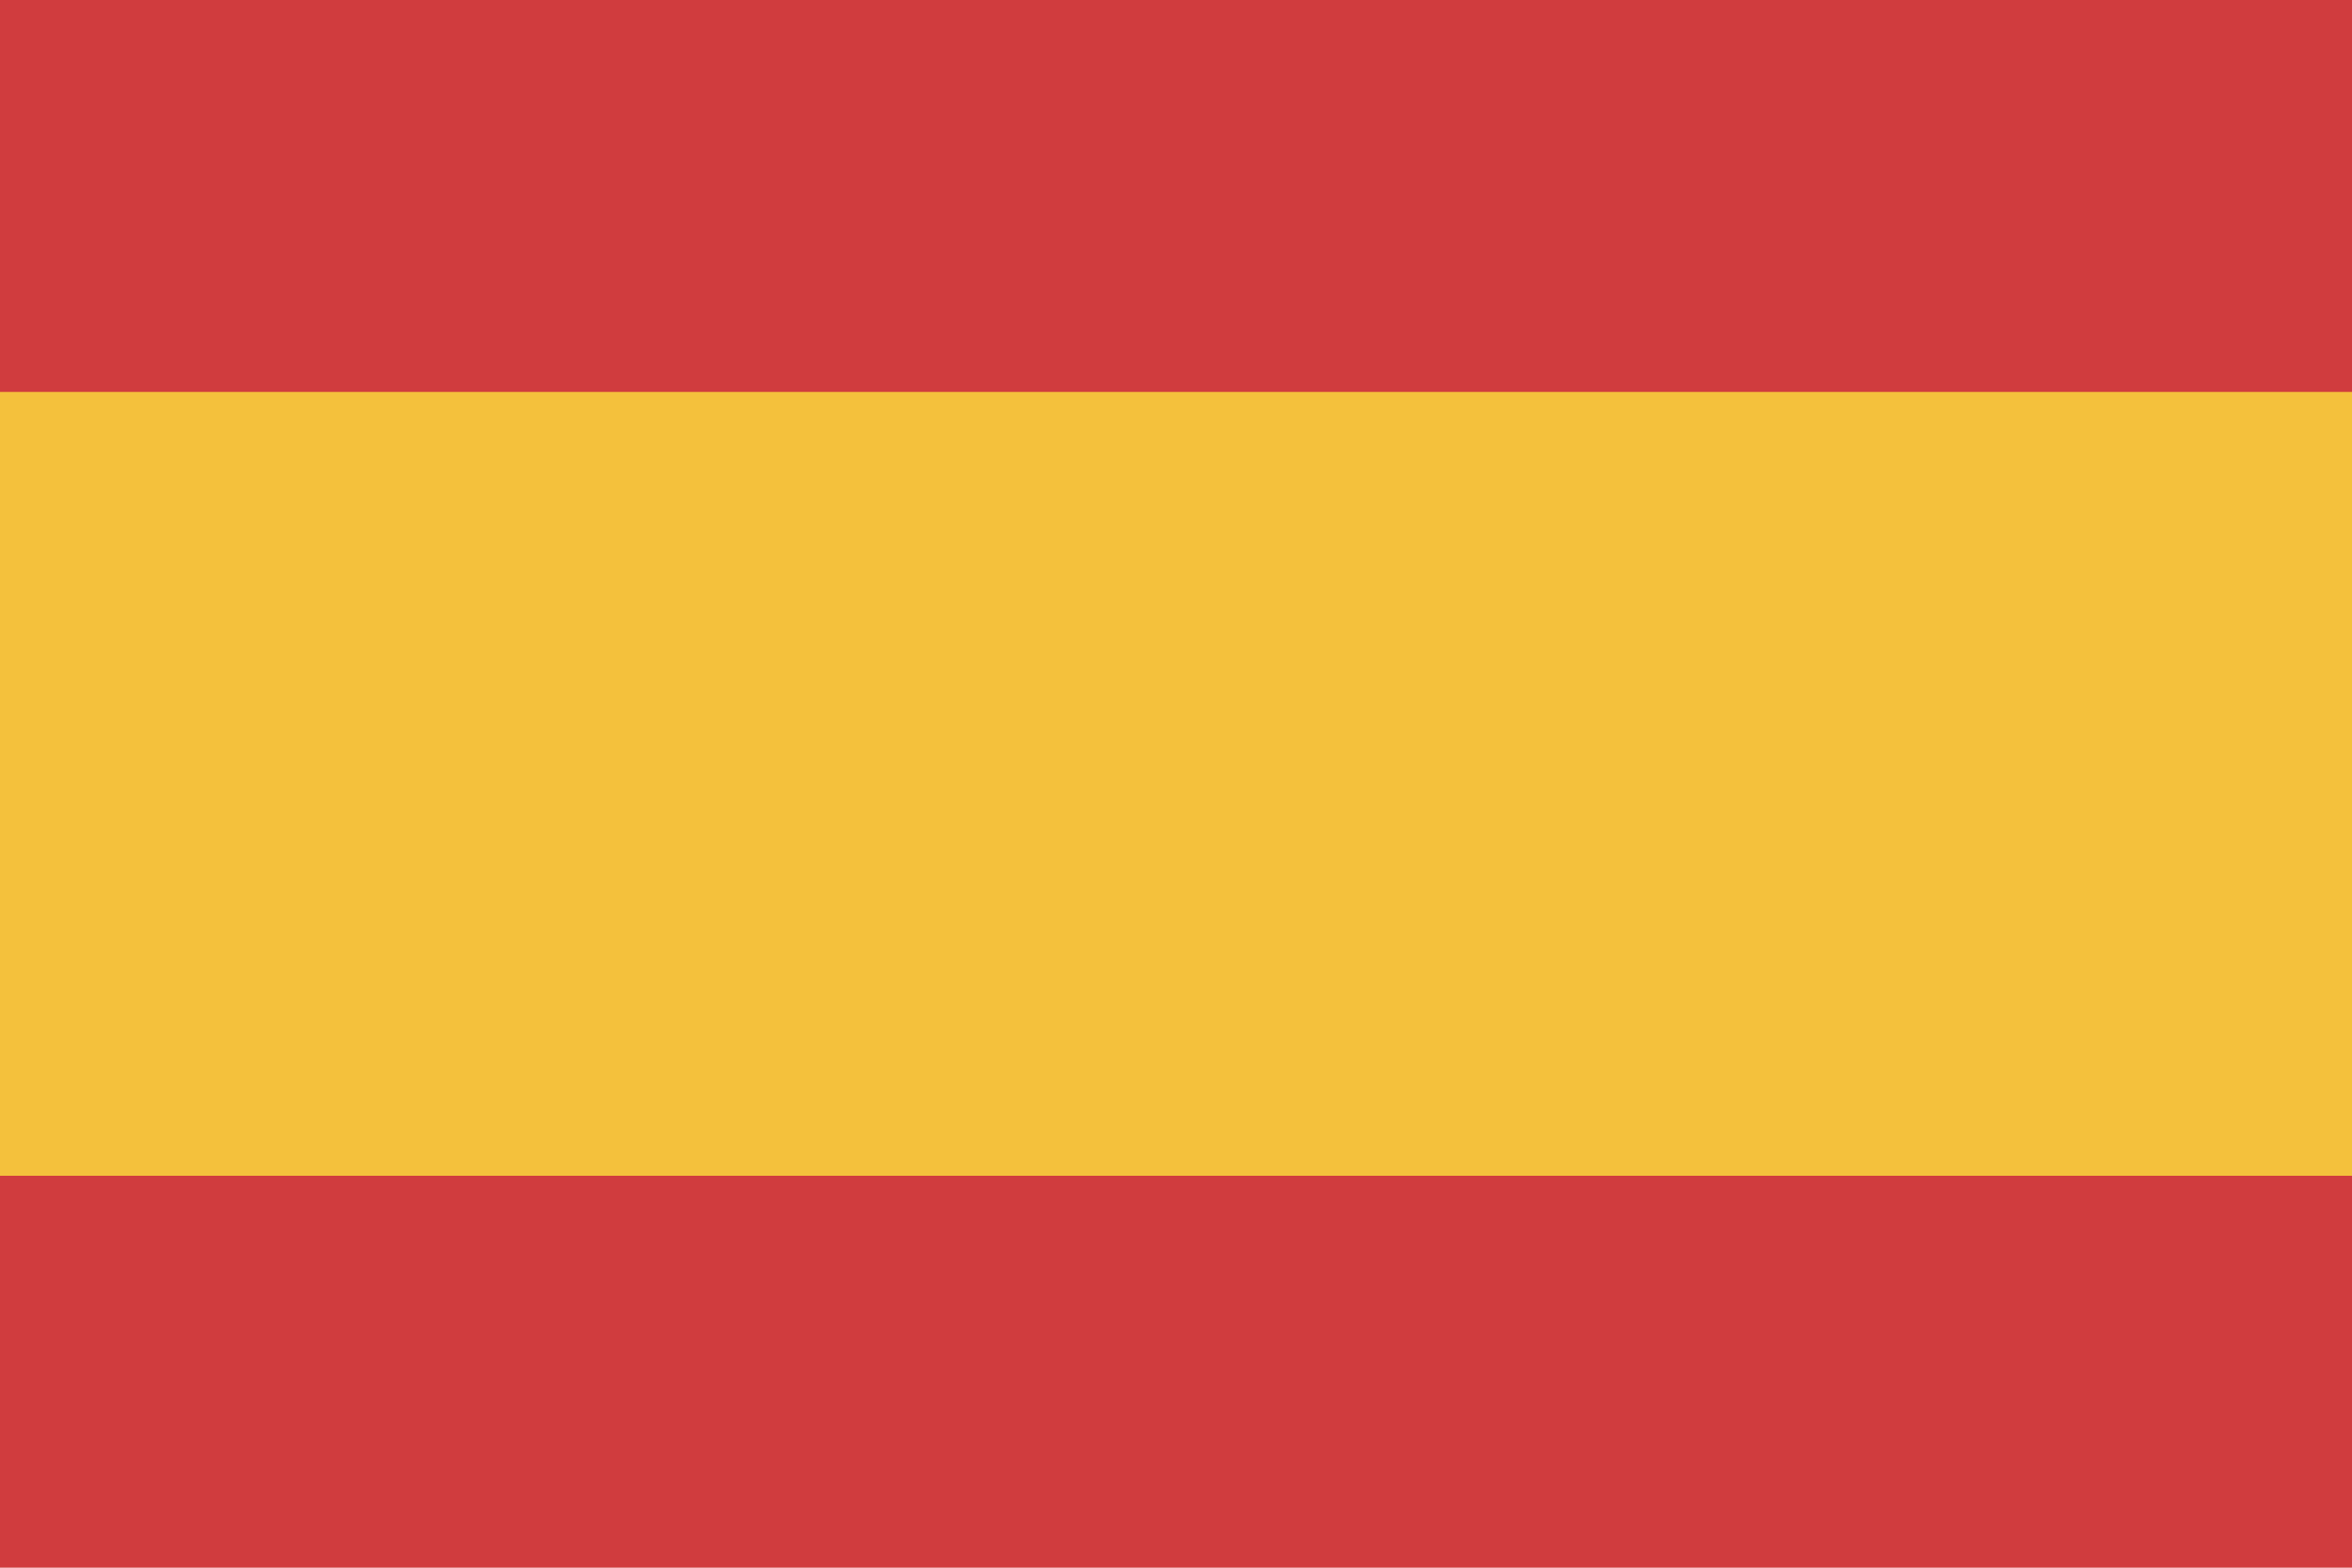
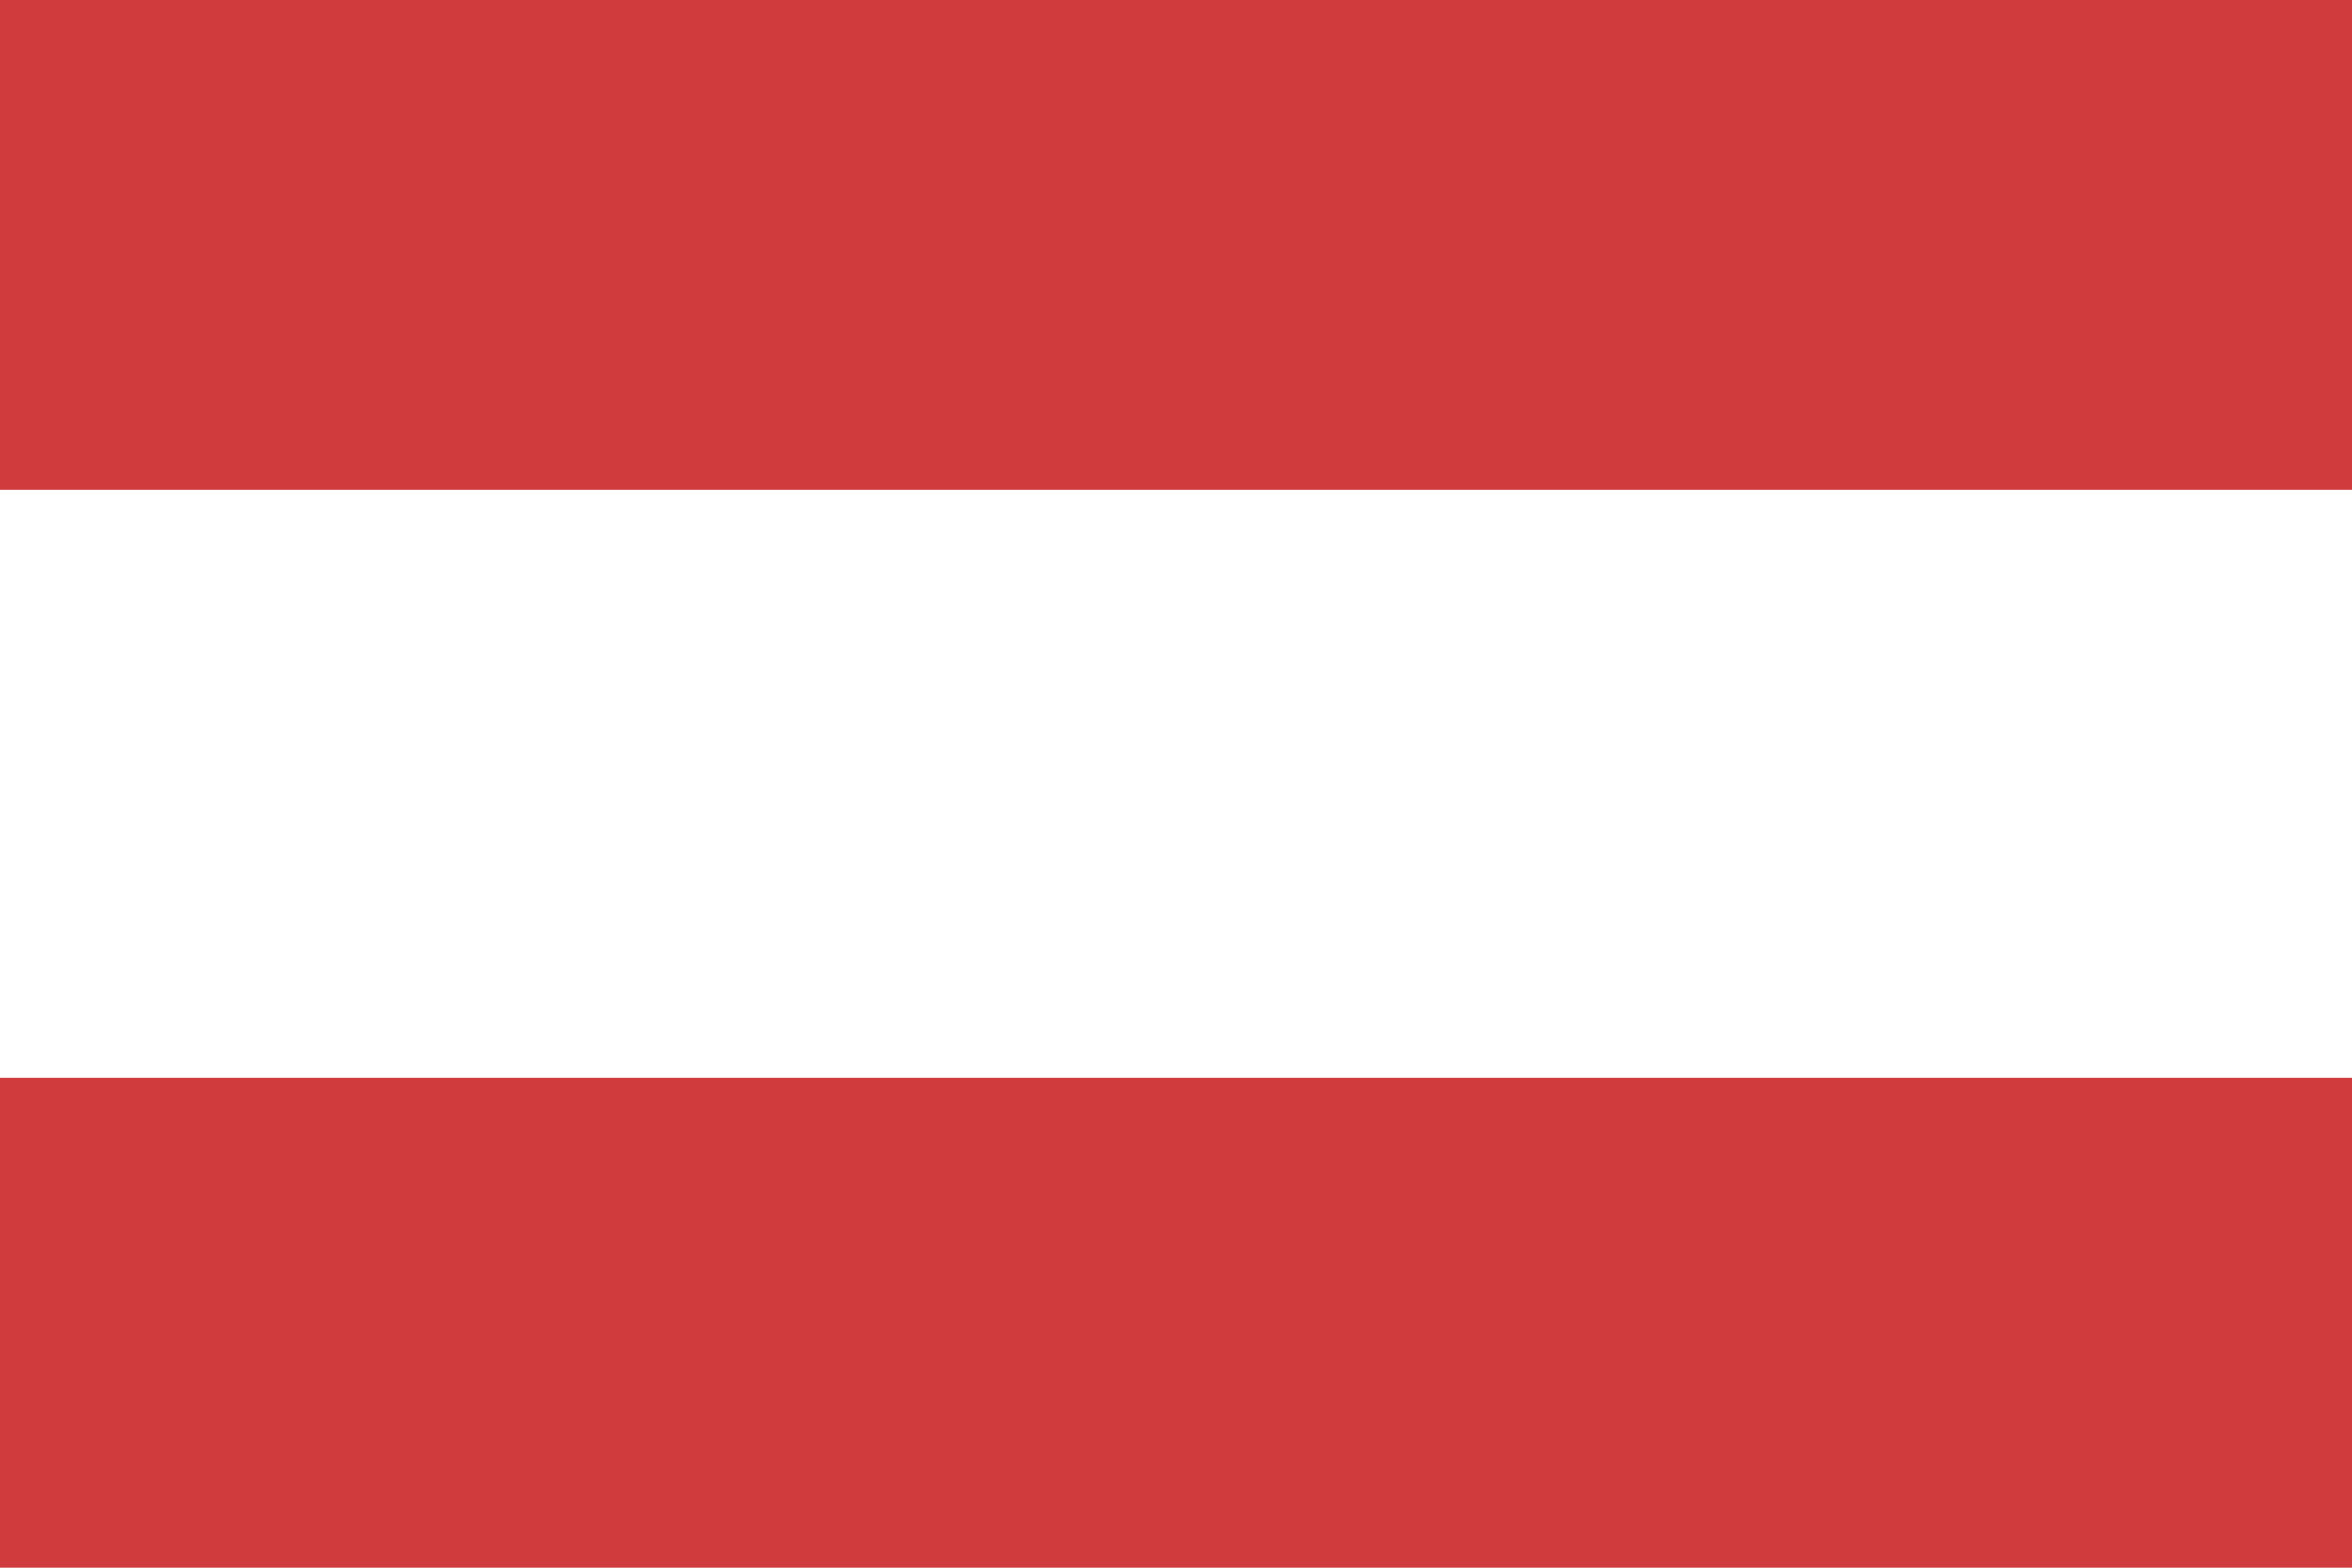
<svg xmlns="http://www.w3.org/2000/svg" width="24" height="16" viewBox="0 0 24 16" fill="none">
  <rect width="24" height="5" fill="#D03C3E" />
  <rect y="11" width="24" height="5" fill="#D03C3E" />
-   <rect y="4" width="24" height="8" fill="#F4C13C" />
</svg>